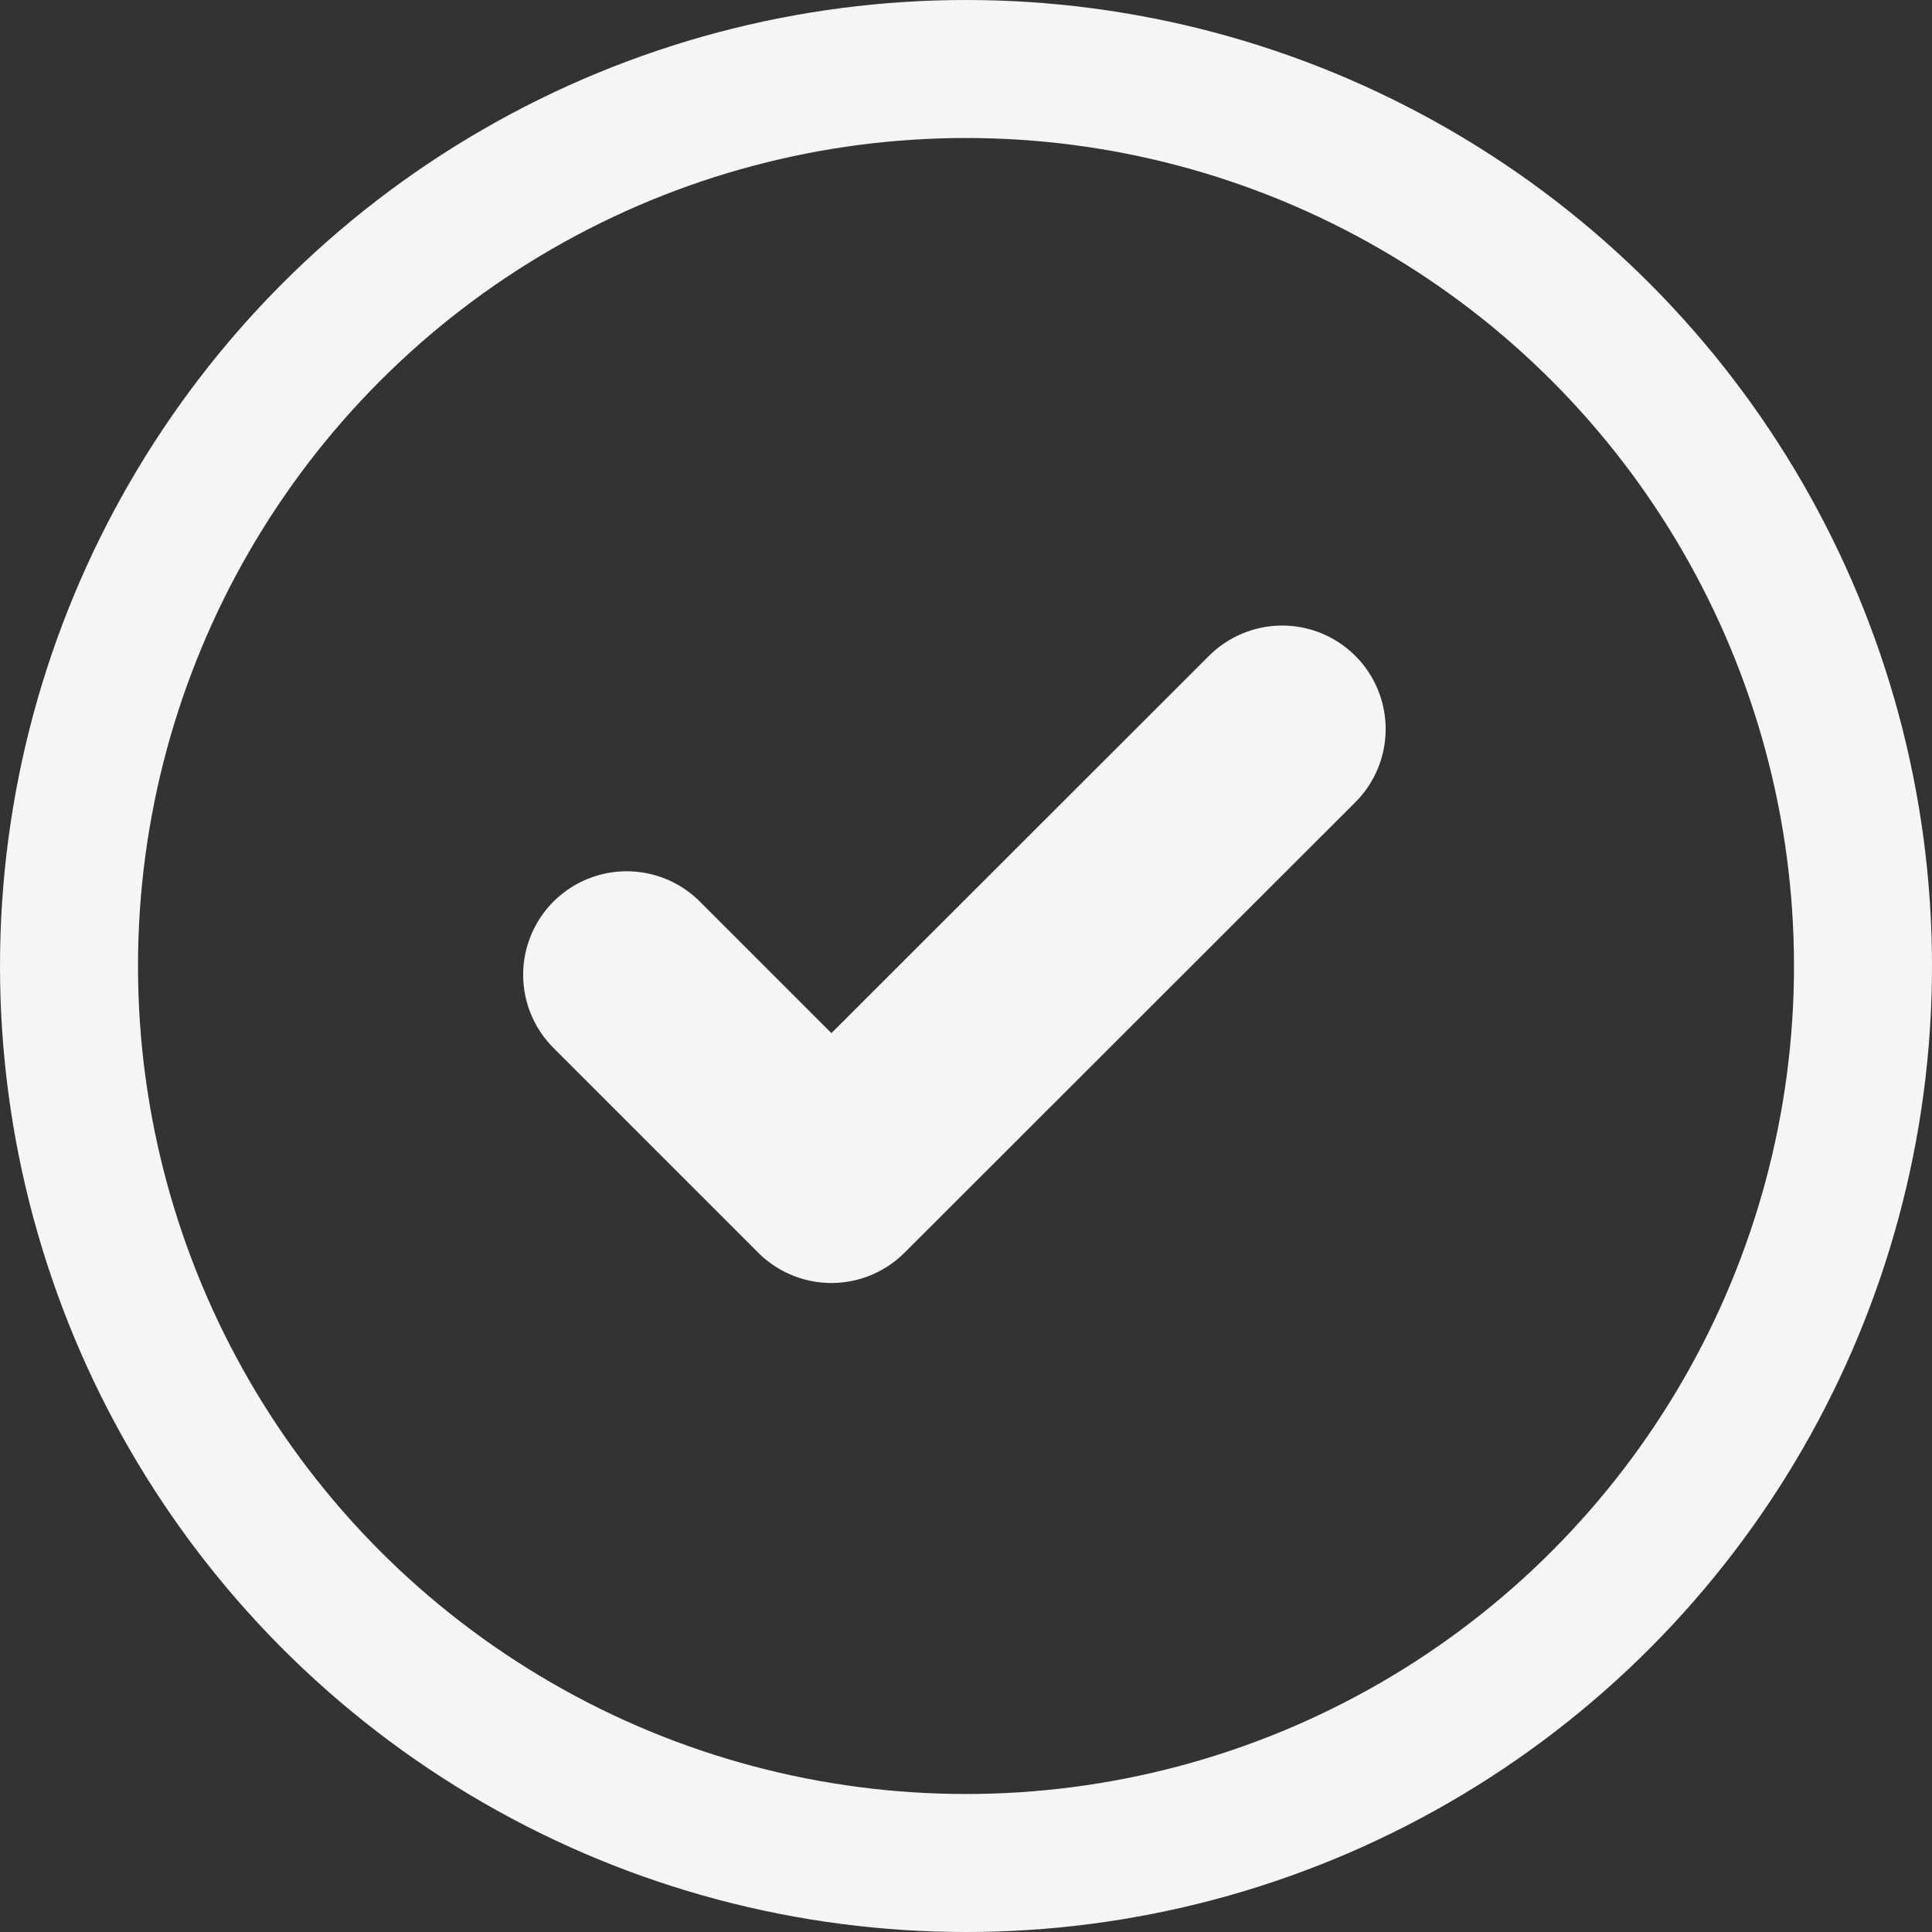
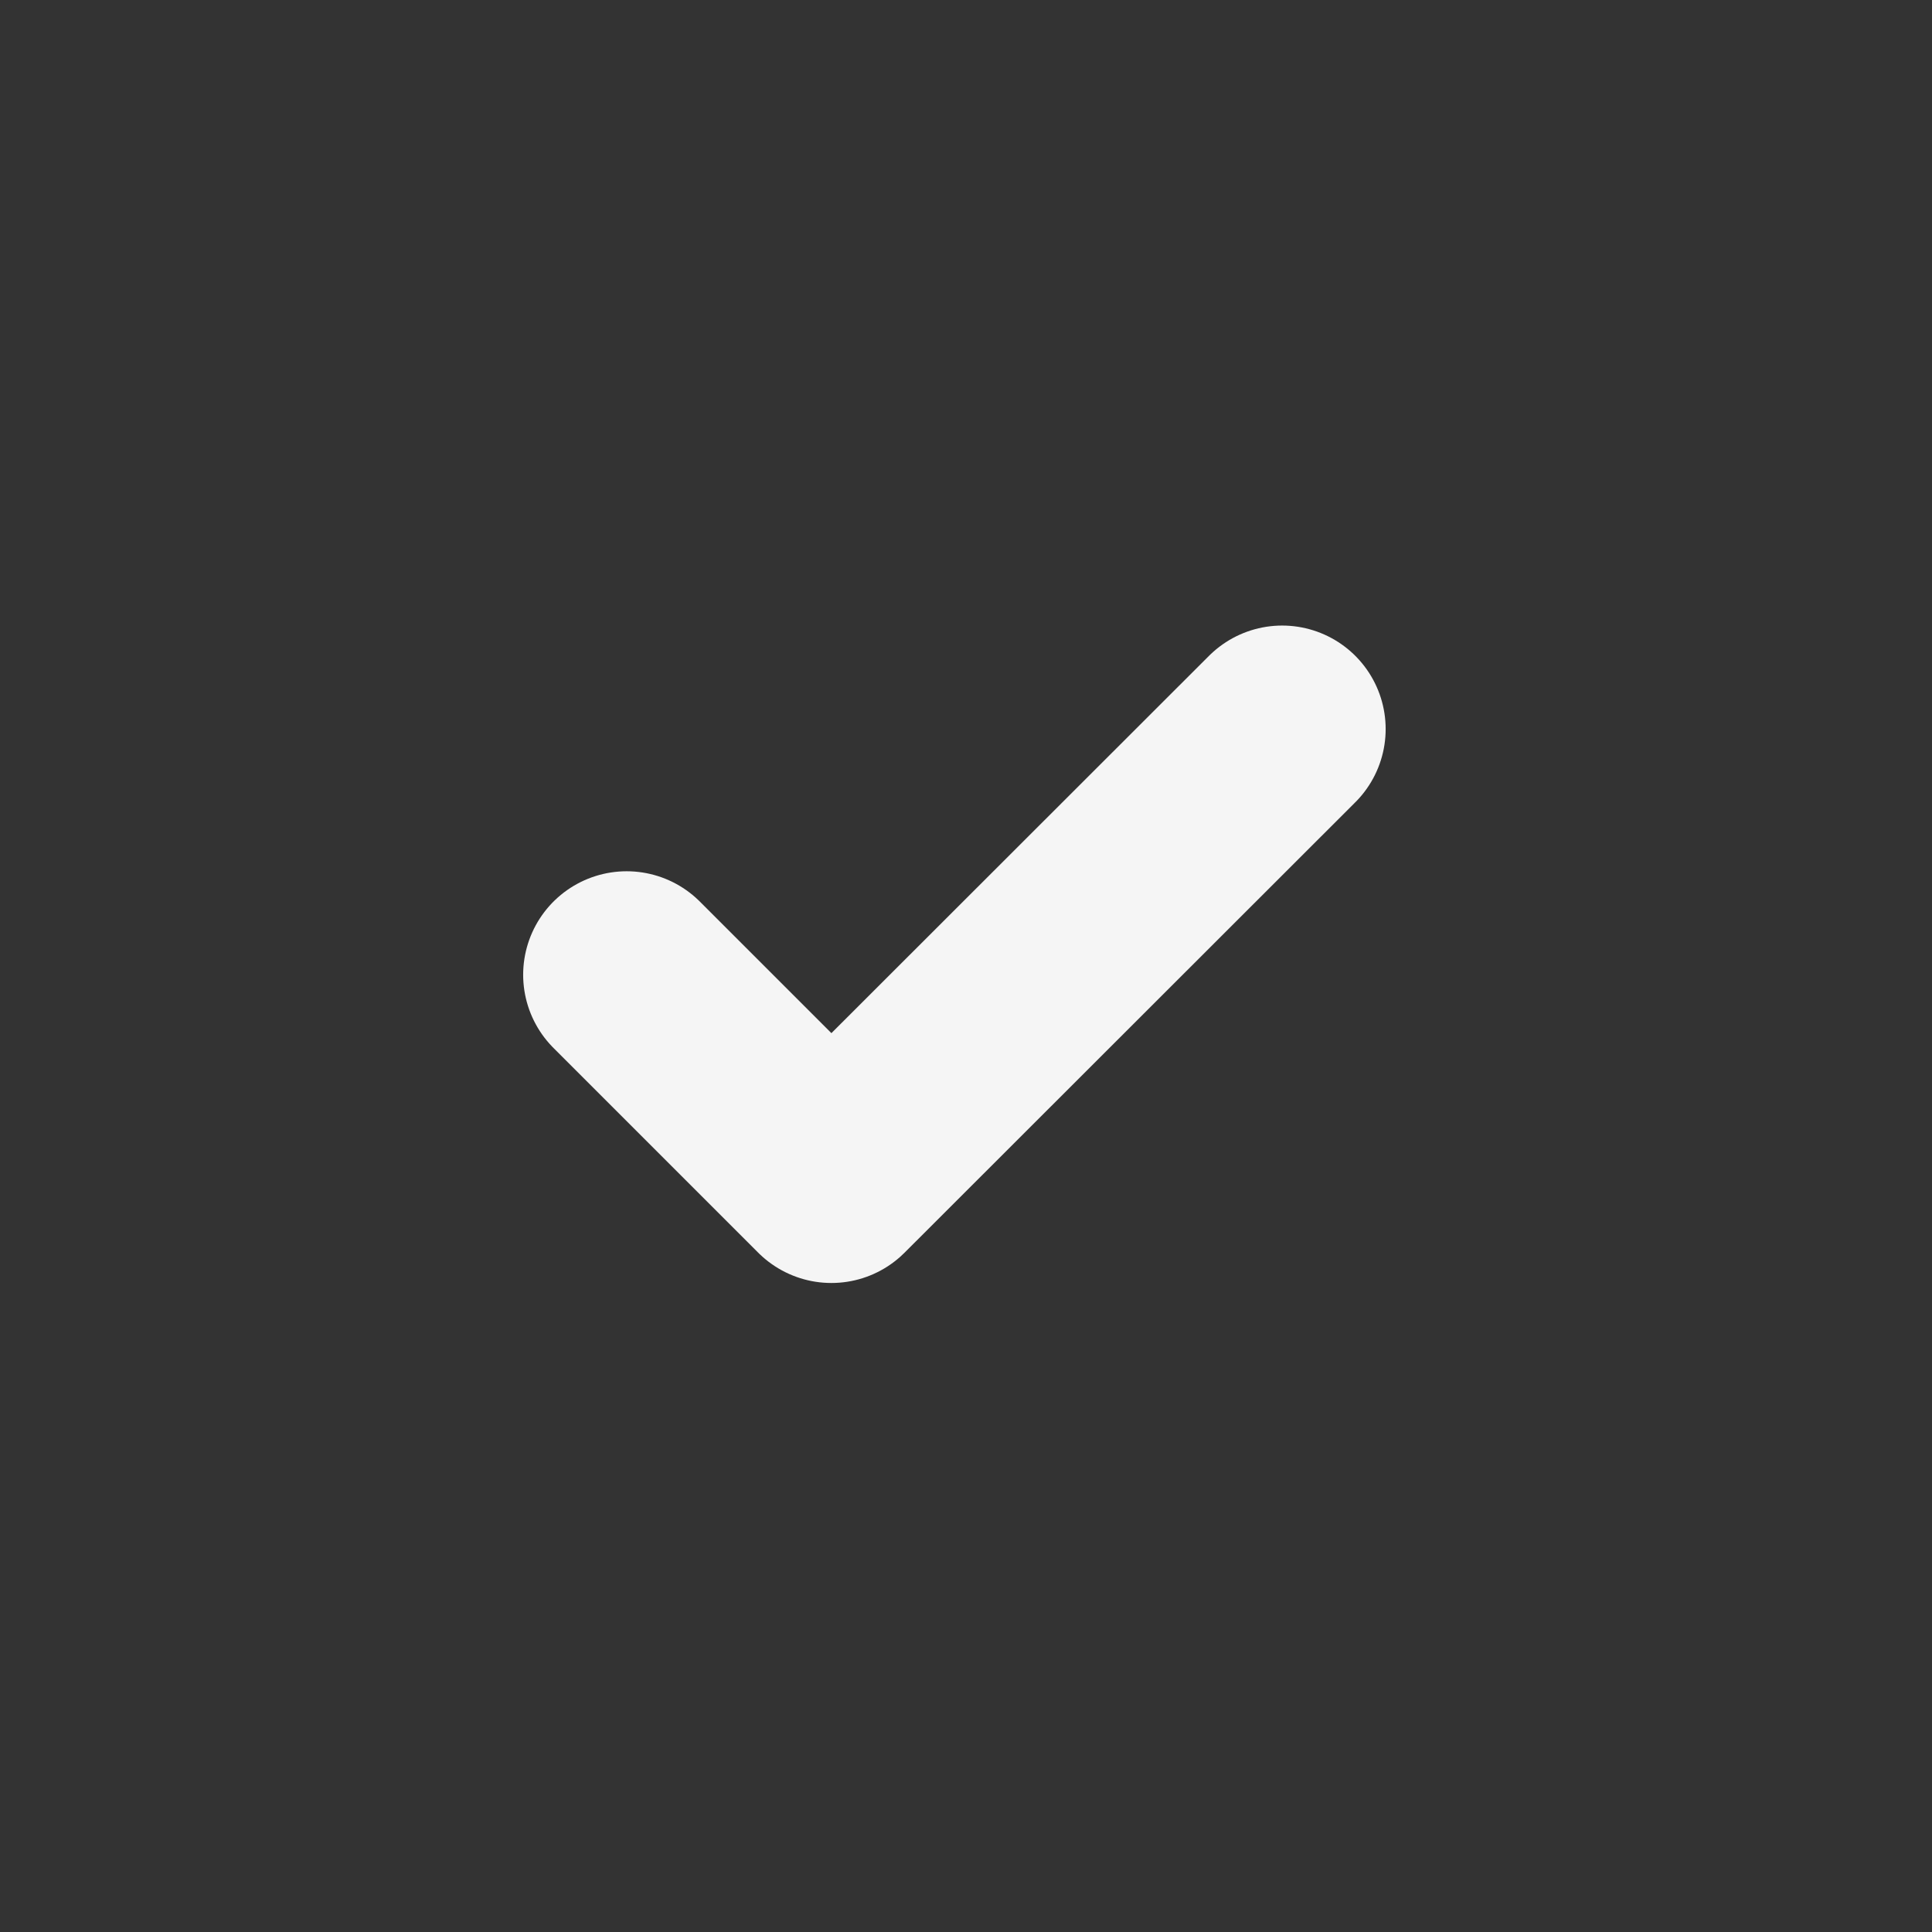
<svg xmlns="http://www.w3.org/2000/svg" id="Grupo_175" data-name="Grupo 175" width="28" height="28" viewBox="0 0 28 28">
  <rect x="0" y="0" width="28" height="28" fill="#333333" stroke="none" />
  <path id="Icon_feather-check" data-name="Icon feather-check" d="M15.5,9,8.967,15.528,6,12.561" transform="translate(3.082 1.566)" fill="none" stroke="#f5f5f5" stroke-linecap="round" stroke-linejoin="round" stroke-width="3" />
  <g id="Elipse_20" data-name="Elipse 20" fill="none" stroke="#f5f5f5" stroke-width="2">
    <circle cx="14" cy="14" r="14" stroke="none" />
-     <circle cx="14" cy="14" r="13" fill="none" />
  </g>
</svg>